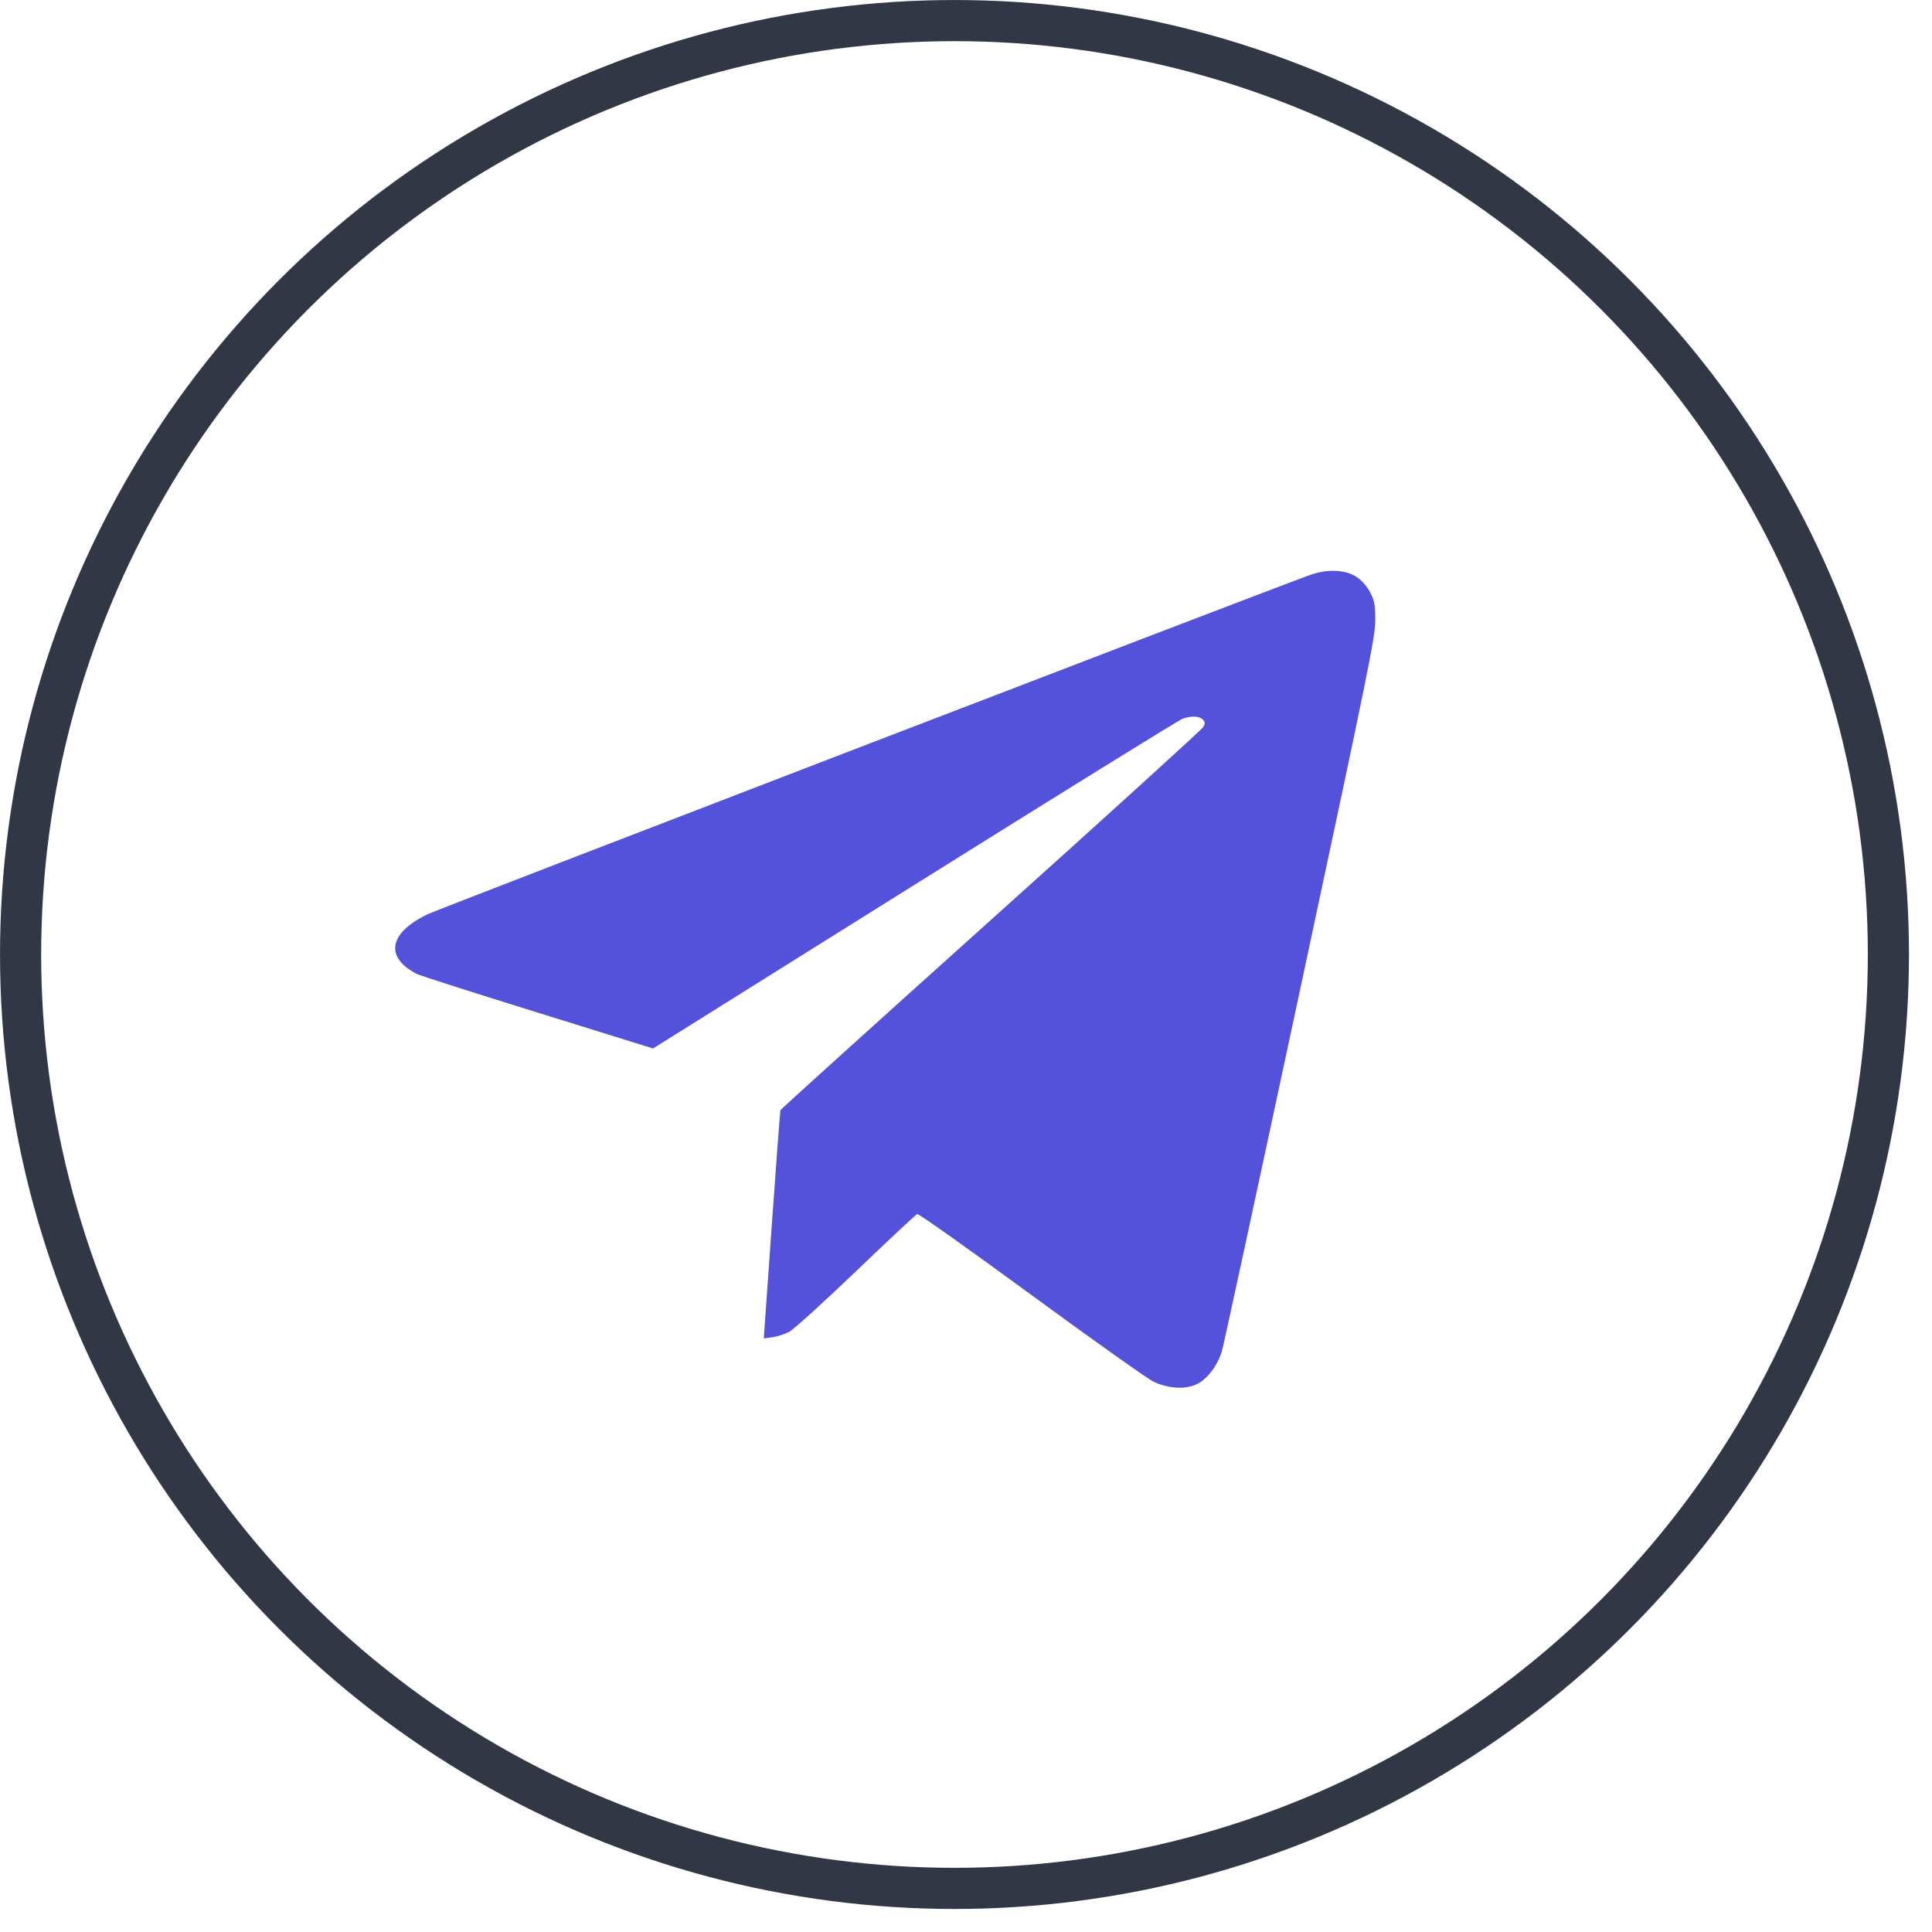
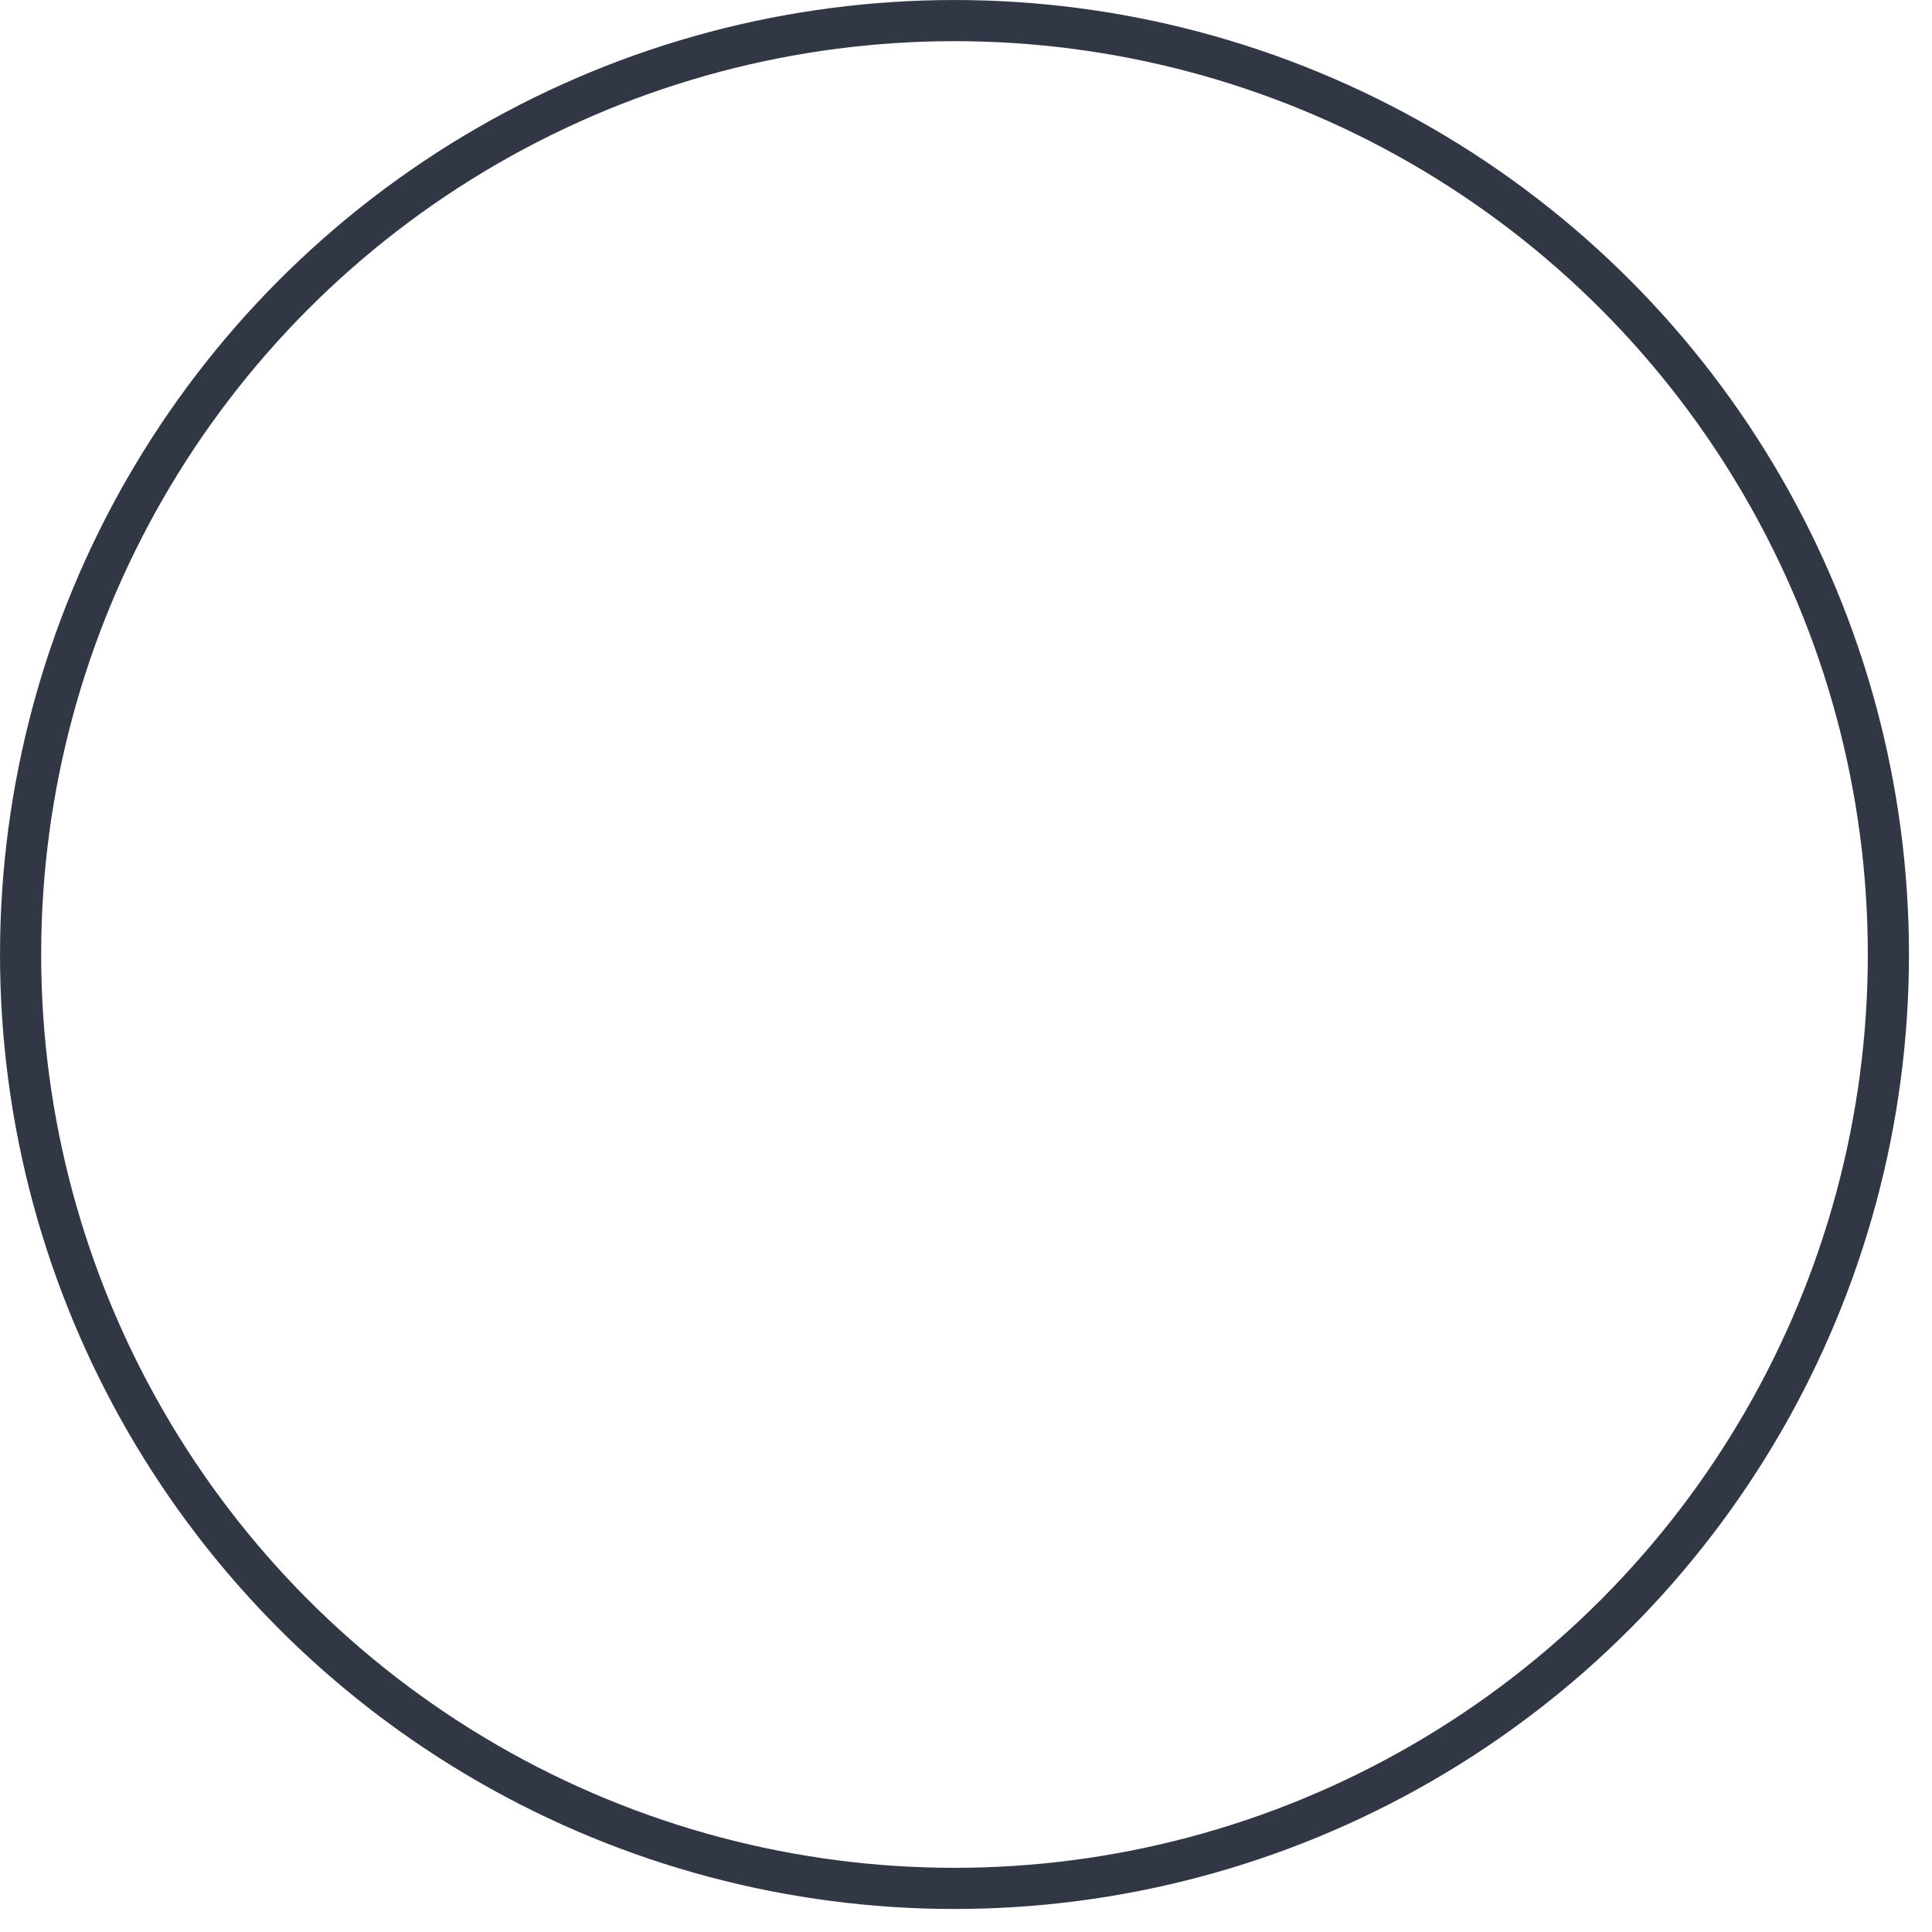
<svg xmlns="http://www.w3.org/2000/svg" width="44" height="44" viewBox="0 0 44 44" fill="none">
  <circle cx="21.738" cy="21.738" r="21.269" stroke="#313745" stroke-width="0.937" />
-   <path fill-rule="evenodd" clip-rule="evenodd" d="M29.817 13.101C28.331 13.648 10.02 20.688 9.751 20.816C8.854 21.241 8.75 21.802 9.496 22.182C9.568 22.219 10.807 22.615 12.25 23.063L14.873 23.878L20.83 20.149C24.106 18.098 26.852 16.397 26.933 16.369C27.135 16.299 27.309 16.305 27.391 16.386C27.448 16.443 27.45 16.472 27.405 16.556C27.375 16.611 25.199 18.588 22.57 20.949C19.941 23.31 17.783 25.261 17.774 25.283C17.766 25.306 17.677 26.485 17.577 27.903L17.395 30.482L17.592 30.455C17.701 30.44 17.873 30.384 17.975 30.33C18.077 30.276 18.761 29.656 19.496 28.951C20.231 28.247 20.858 27.661 20.889 27.649C20.92 27.637 22.09 28.466 23.489 29.492C24.889 30.518 26.143 31.408 26.277 31.47C26.629 31.633 27.025 31.649 27.282 31.511C27.512 31.388 27.736 31.083 27.83 30.765C27.867 30.641 28.667 26.942 29.608 22.545C31.175 15.223 31.32 14.514 31.32 14.134C31.32 13.775 31.306 13.689 31.209 13.5C31.142 13.367 31.026 13.231 30.913 13.151C30.655 12.97 30.227 12.95 29.817 13.101Z" fill="#5451DB" />
</svg>